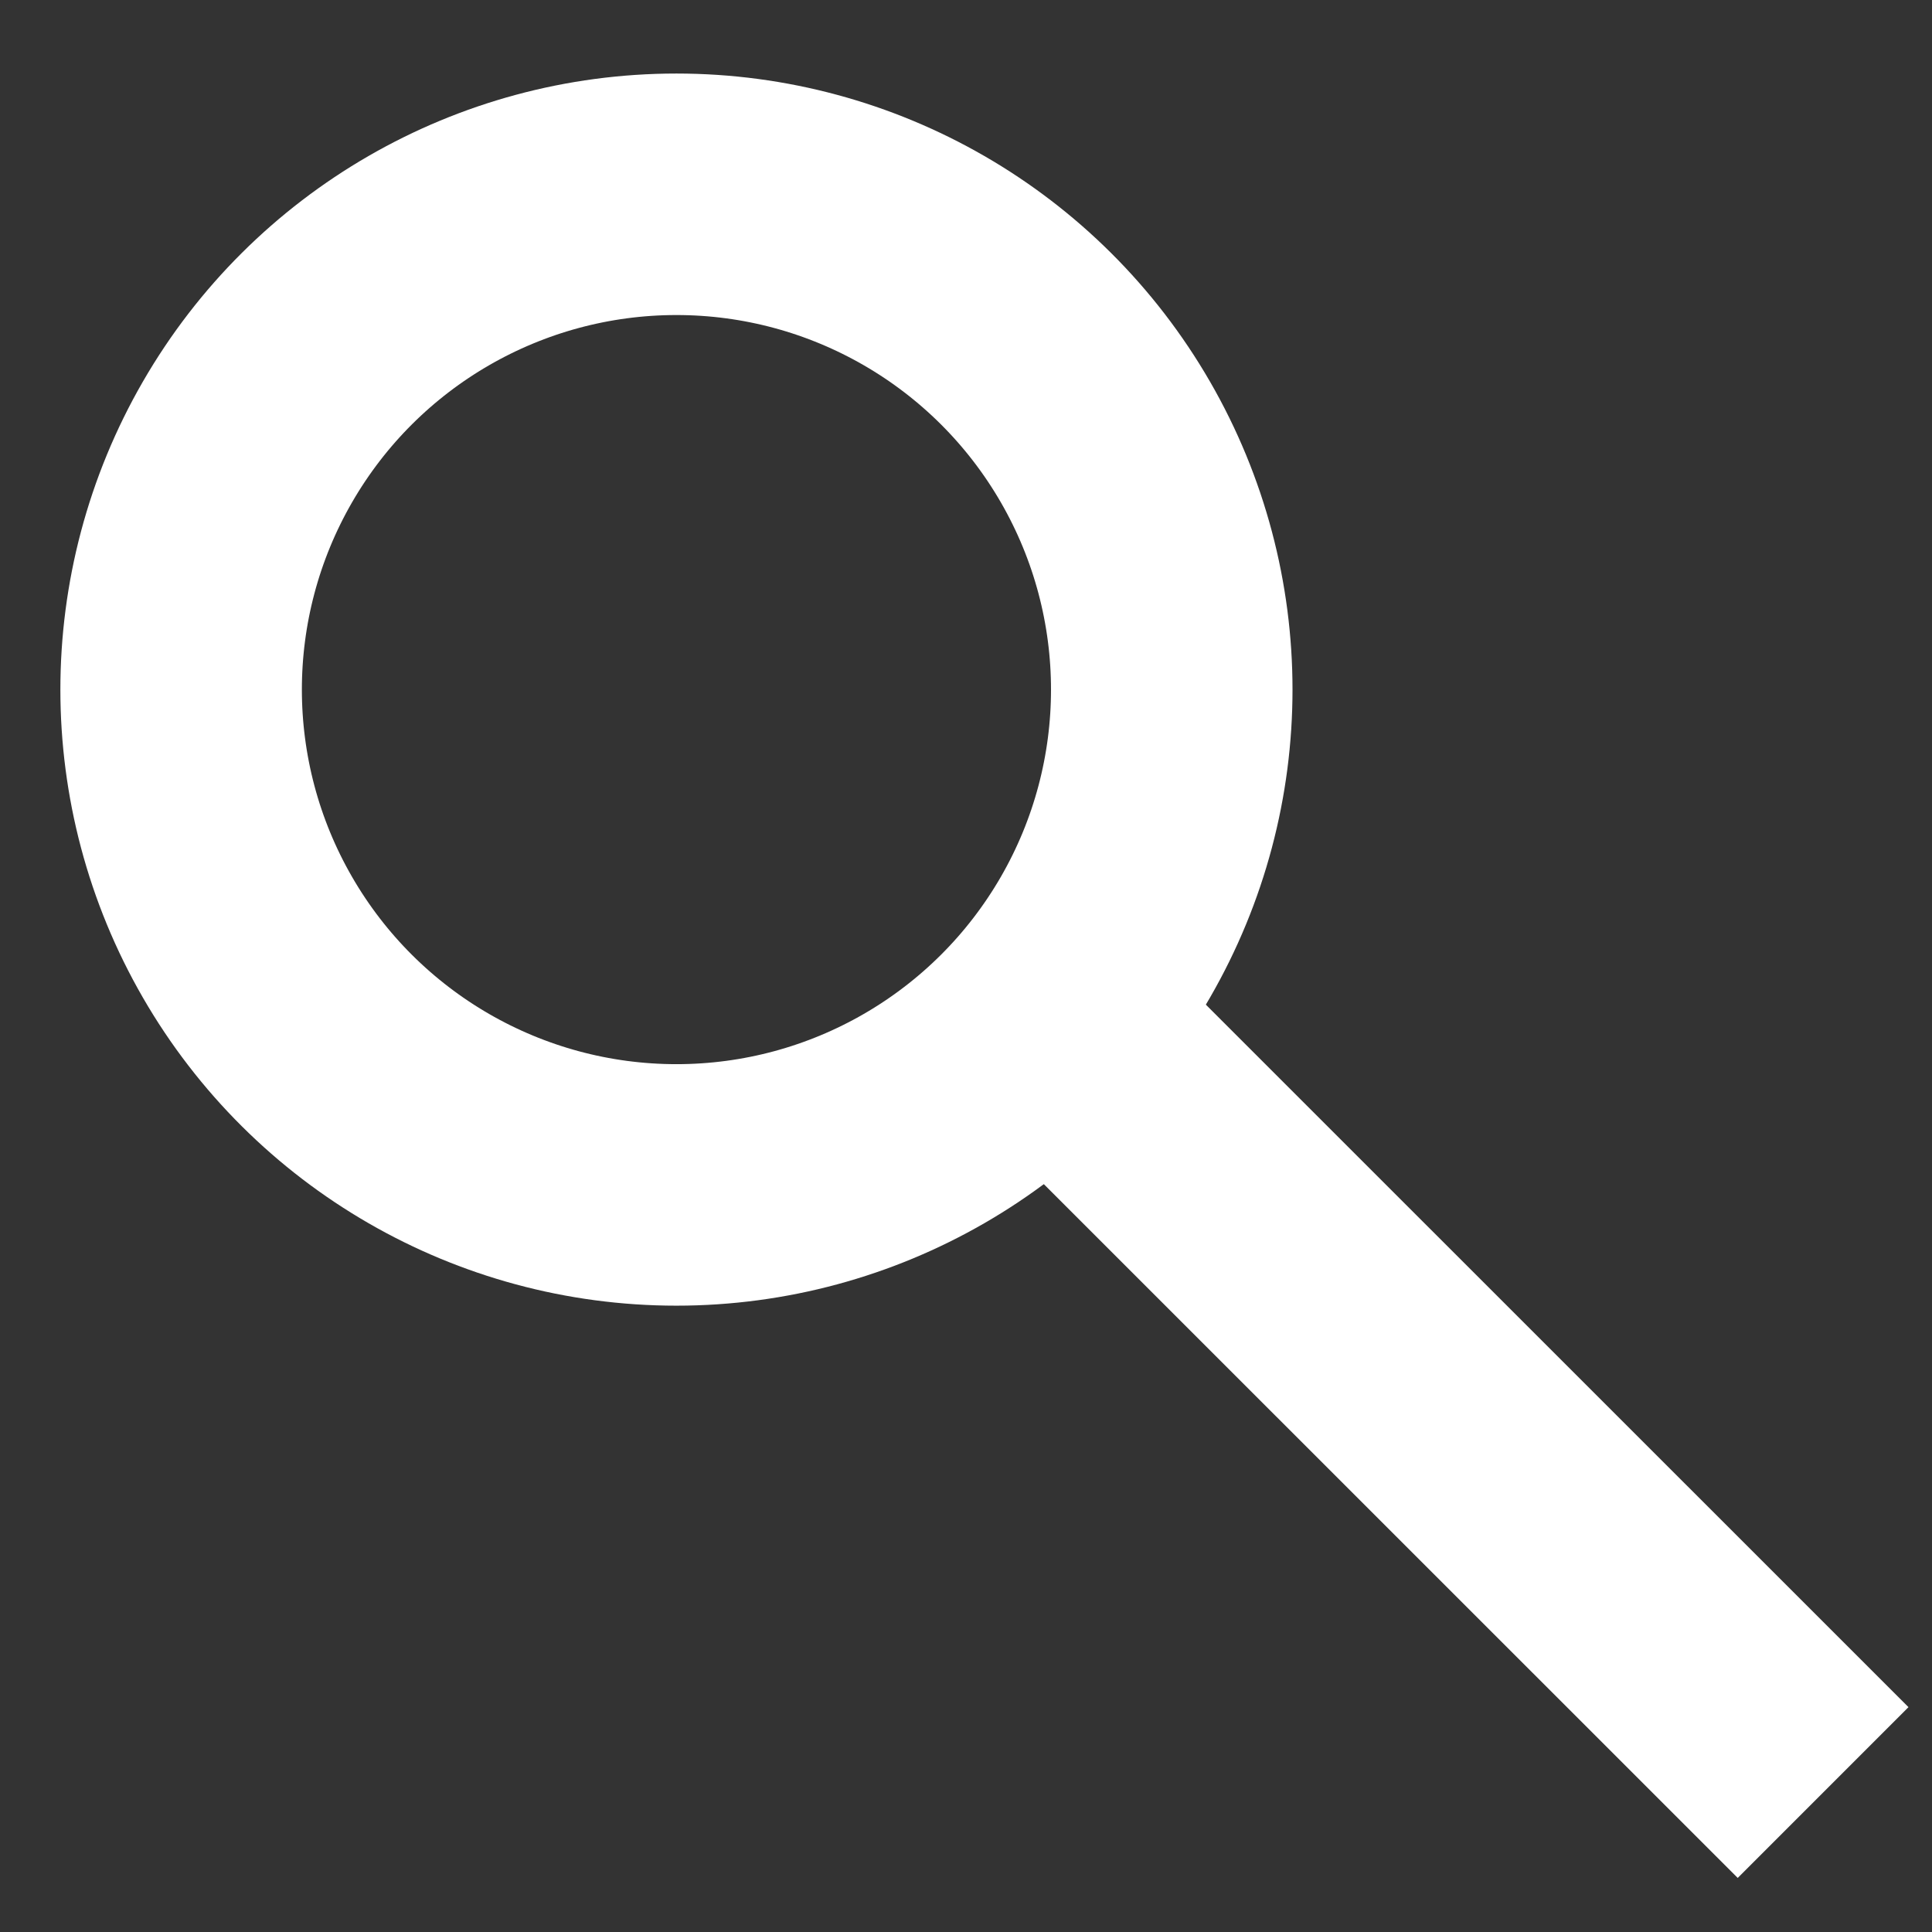
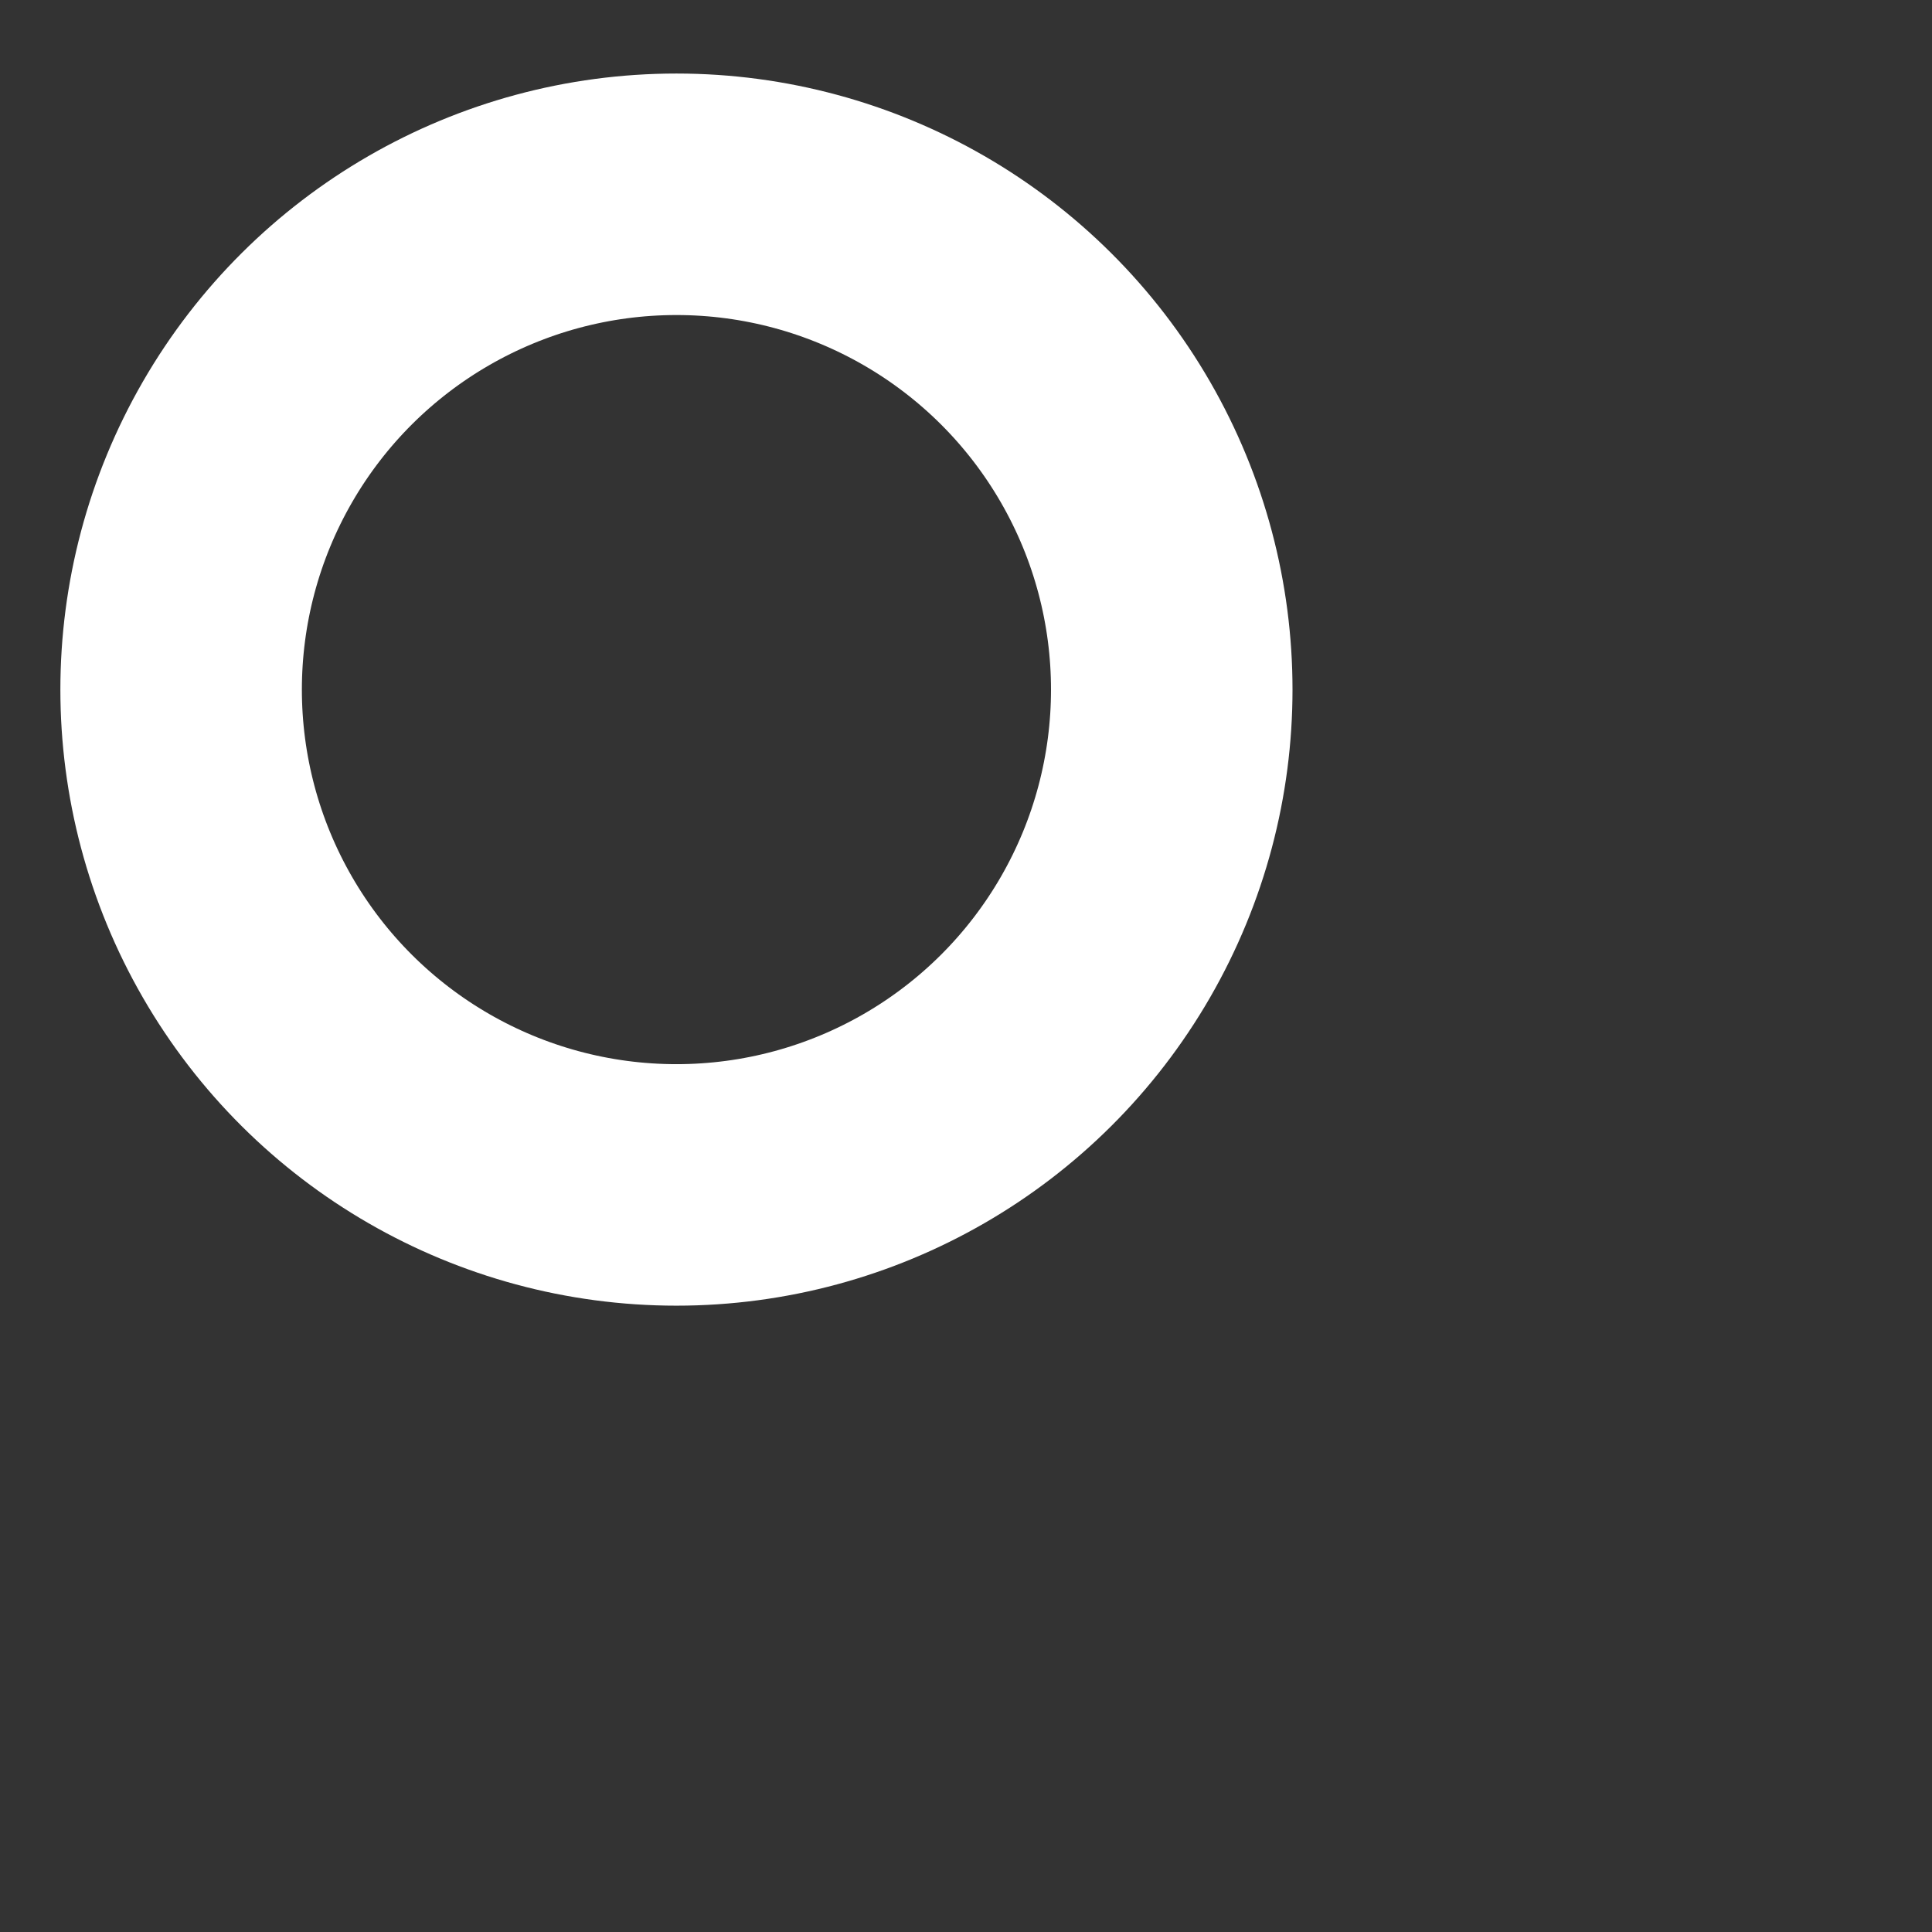
<svg xmlns="http://www.w3.org/2000/svg" width="16px" height="16px" viewBox="0 0 16 16" version="1.1">
  <rect x="0" y="0" width="16" height="16" fill="#333333" stroke="none" />
  <title>icon/search/navy</title>
  <desc>Created with Sketch.</desc>
  <g id="Symbols" stroke="none" stroke-width="1" fill="none" fill-rule="evenodd">
    <g id="icon/disc/search" transform="translate(-7, -7)" stroke="#FFFFFF">
      <g id="icon/search/white" transform="translate(15, 15) scale(-1, -1) rotate(90) translate(-15, -15) translate(7.5, 7.5)">
        <g id="Group" transform="translate(1, 1)">
          <circle id="Oval" stroke-width="2" cx="8.789" cy="4.102" r="4.102" />
-           <path d="M5.342,7.91 L0.362,12.891" id="Line" stroke-width="2" stroke-linecap="square" />
        </g>
      </g>
    </g>
  </g>
</svg>